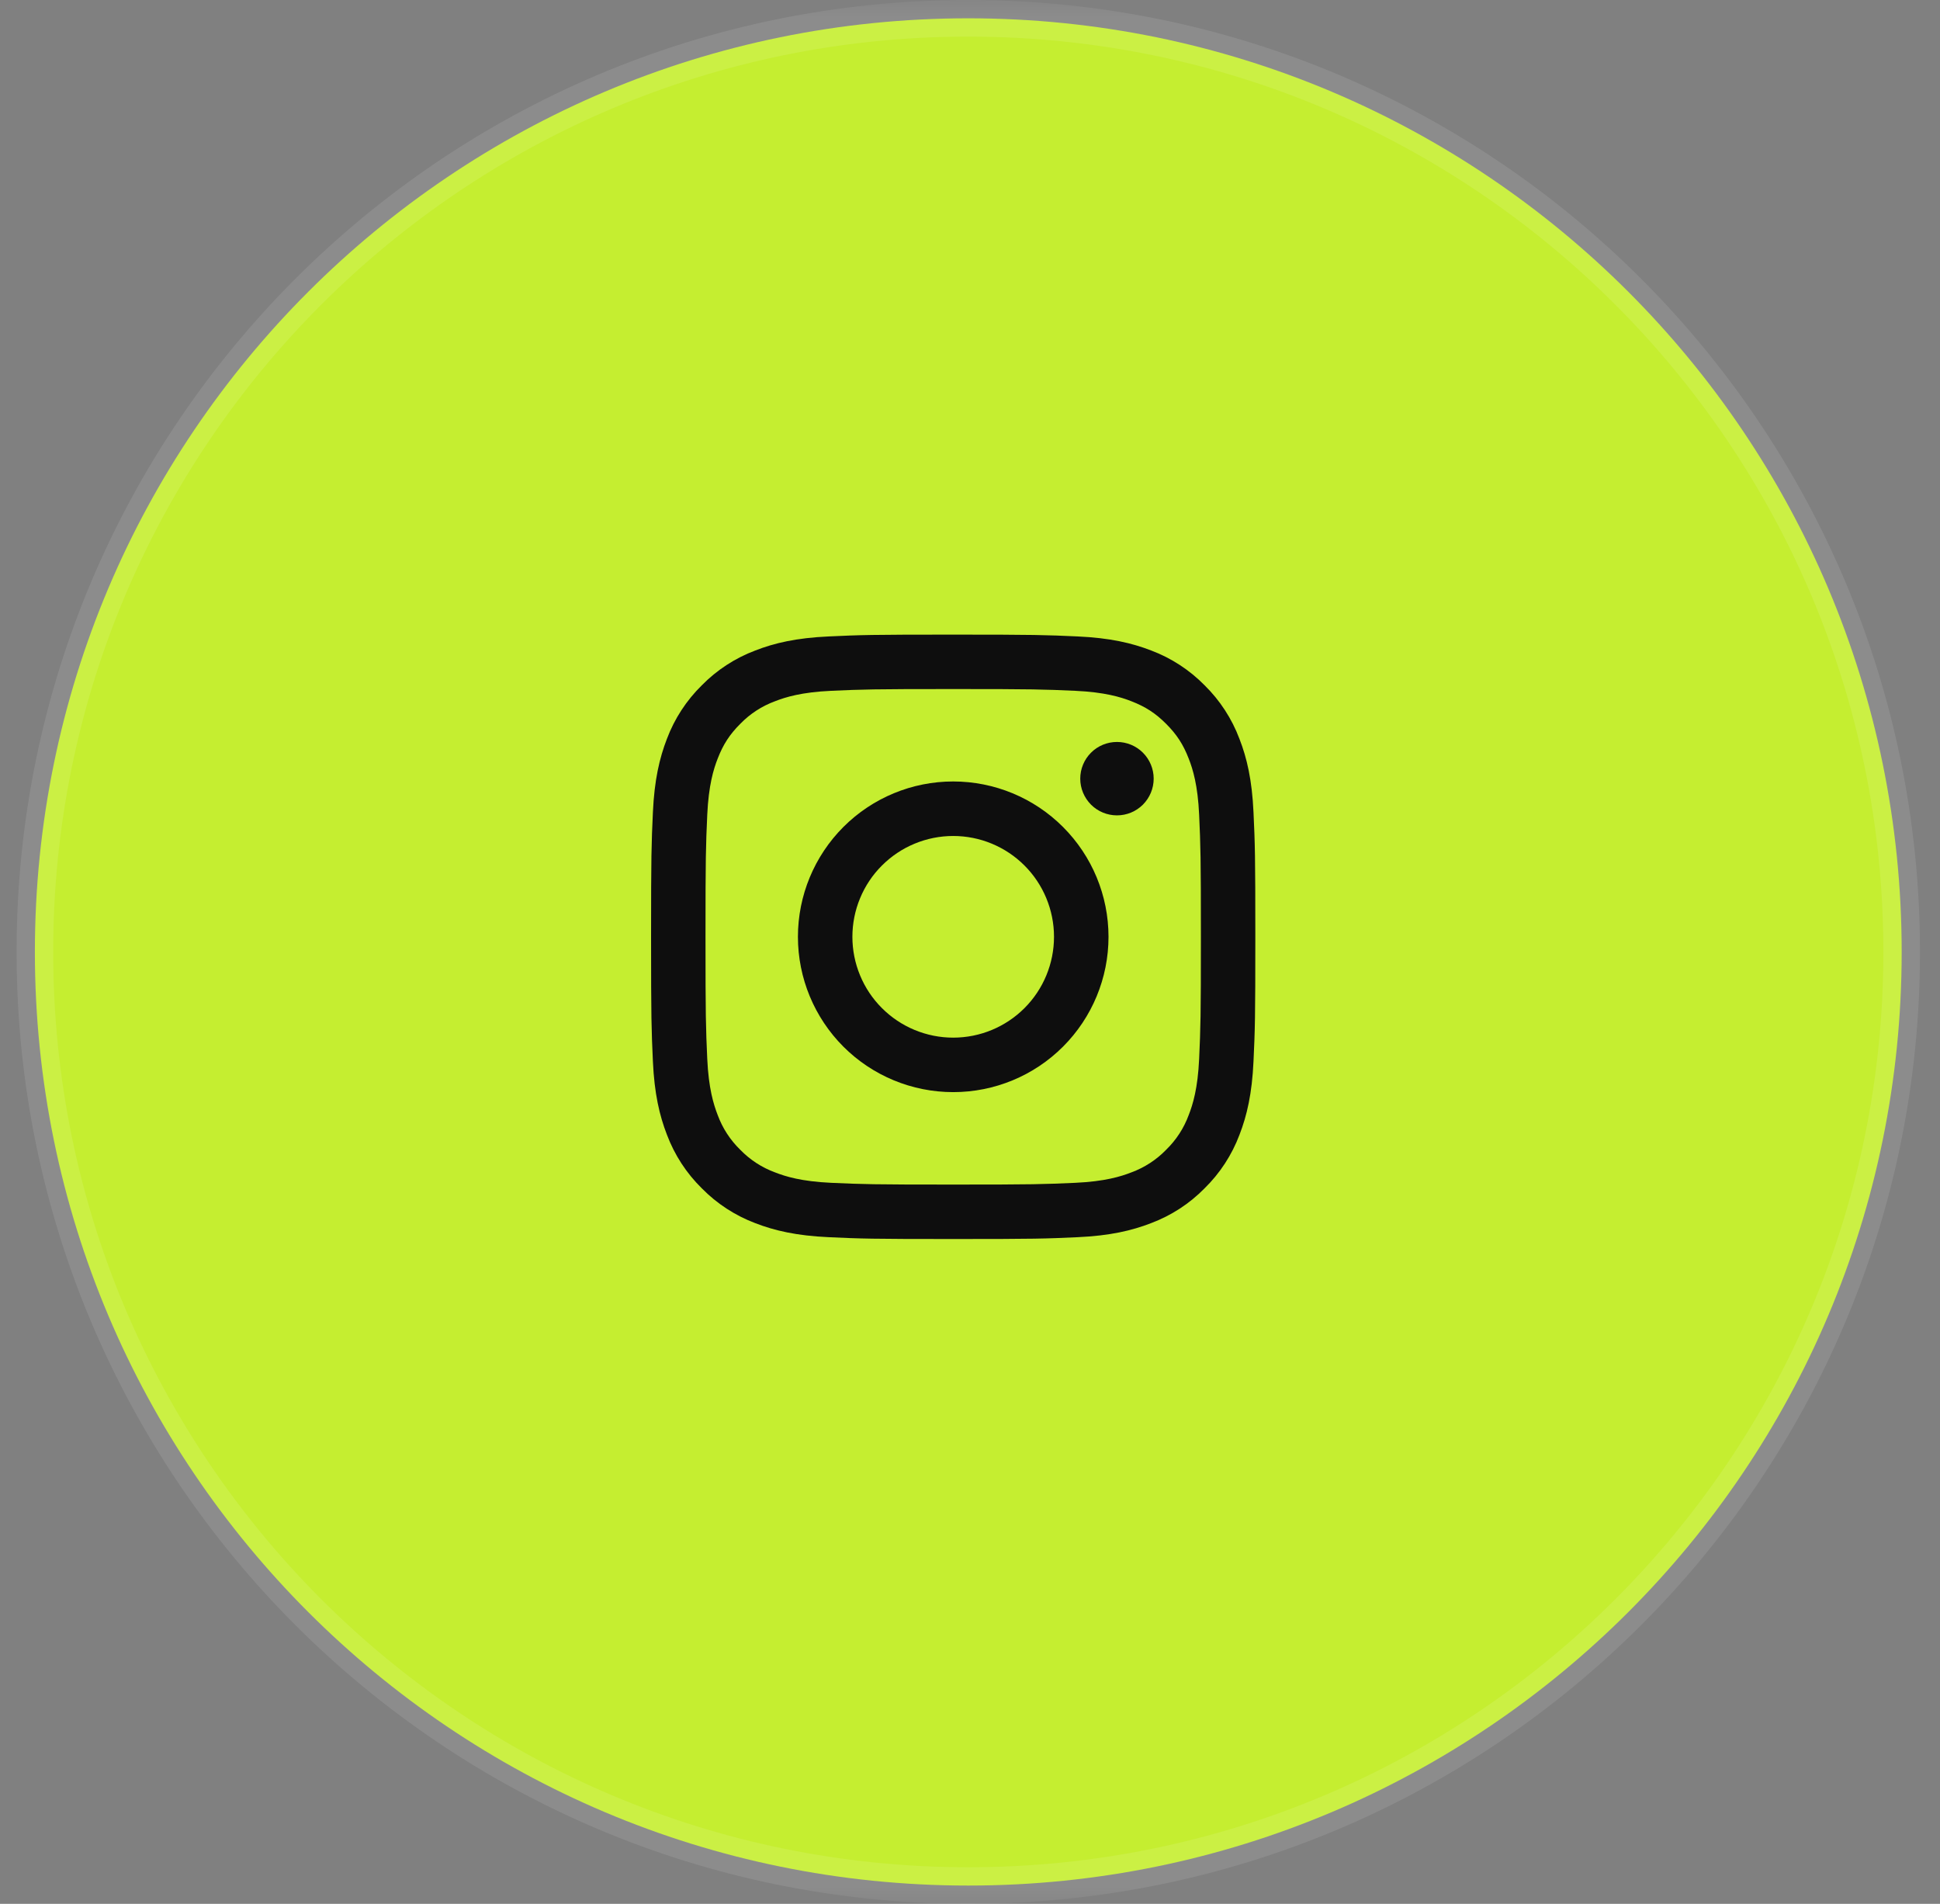
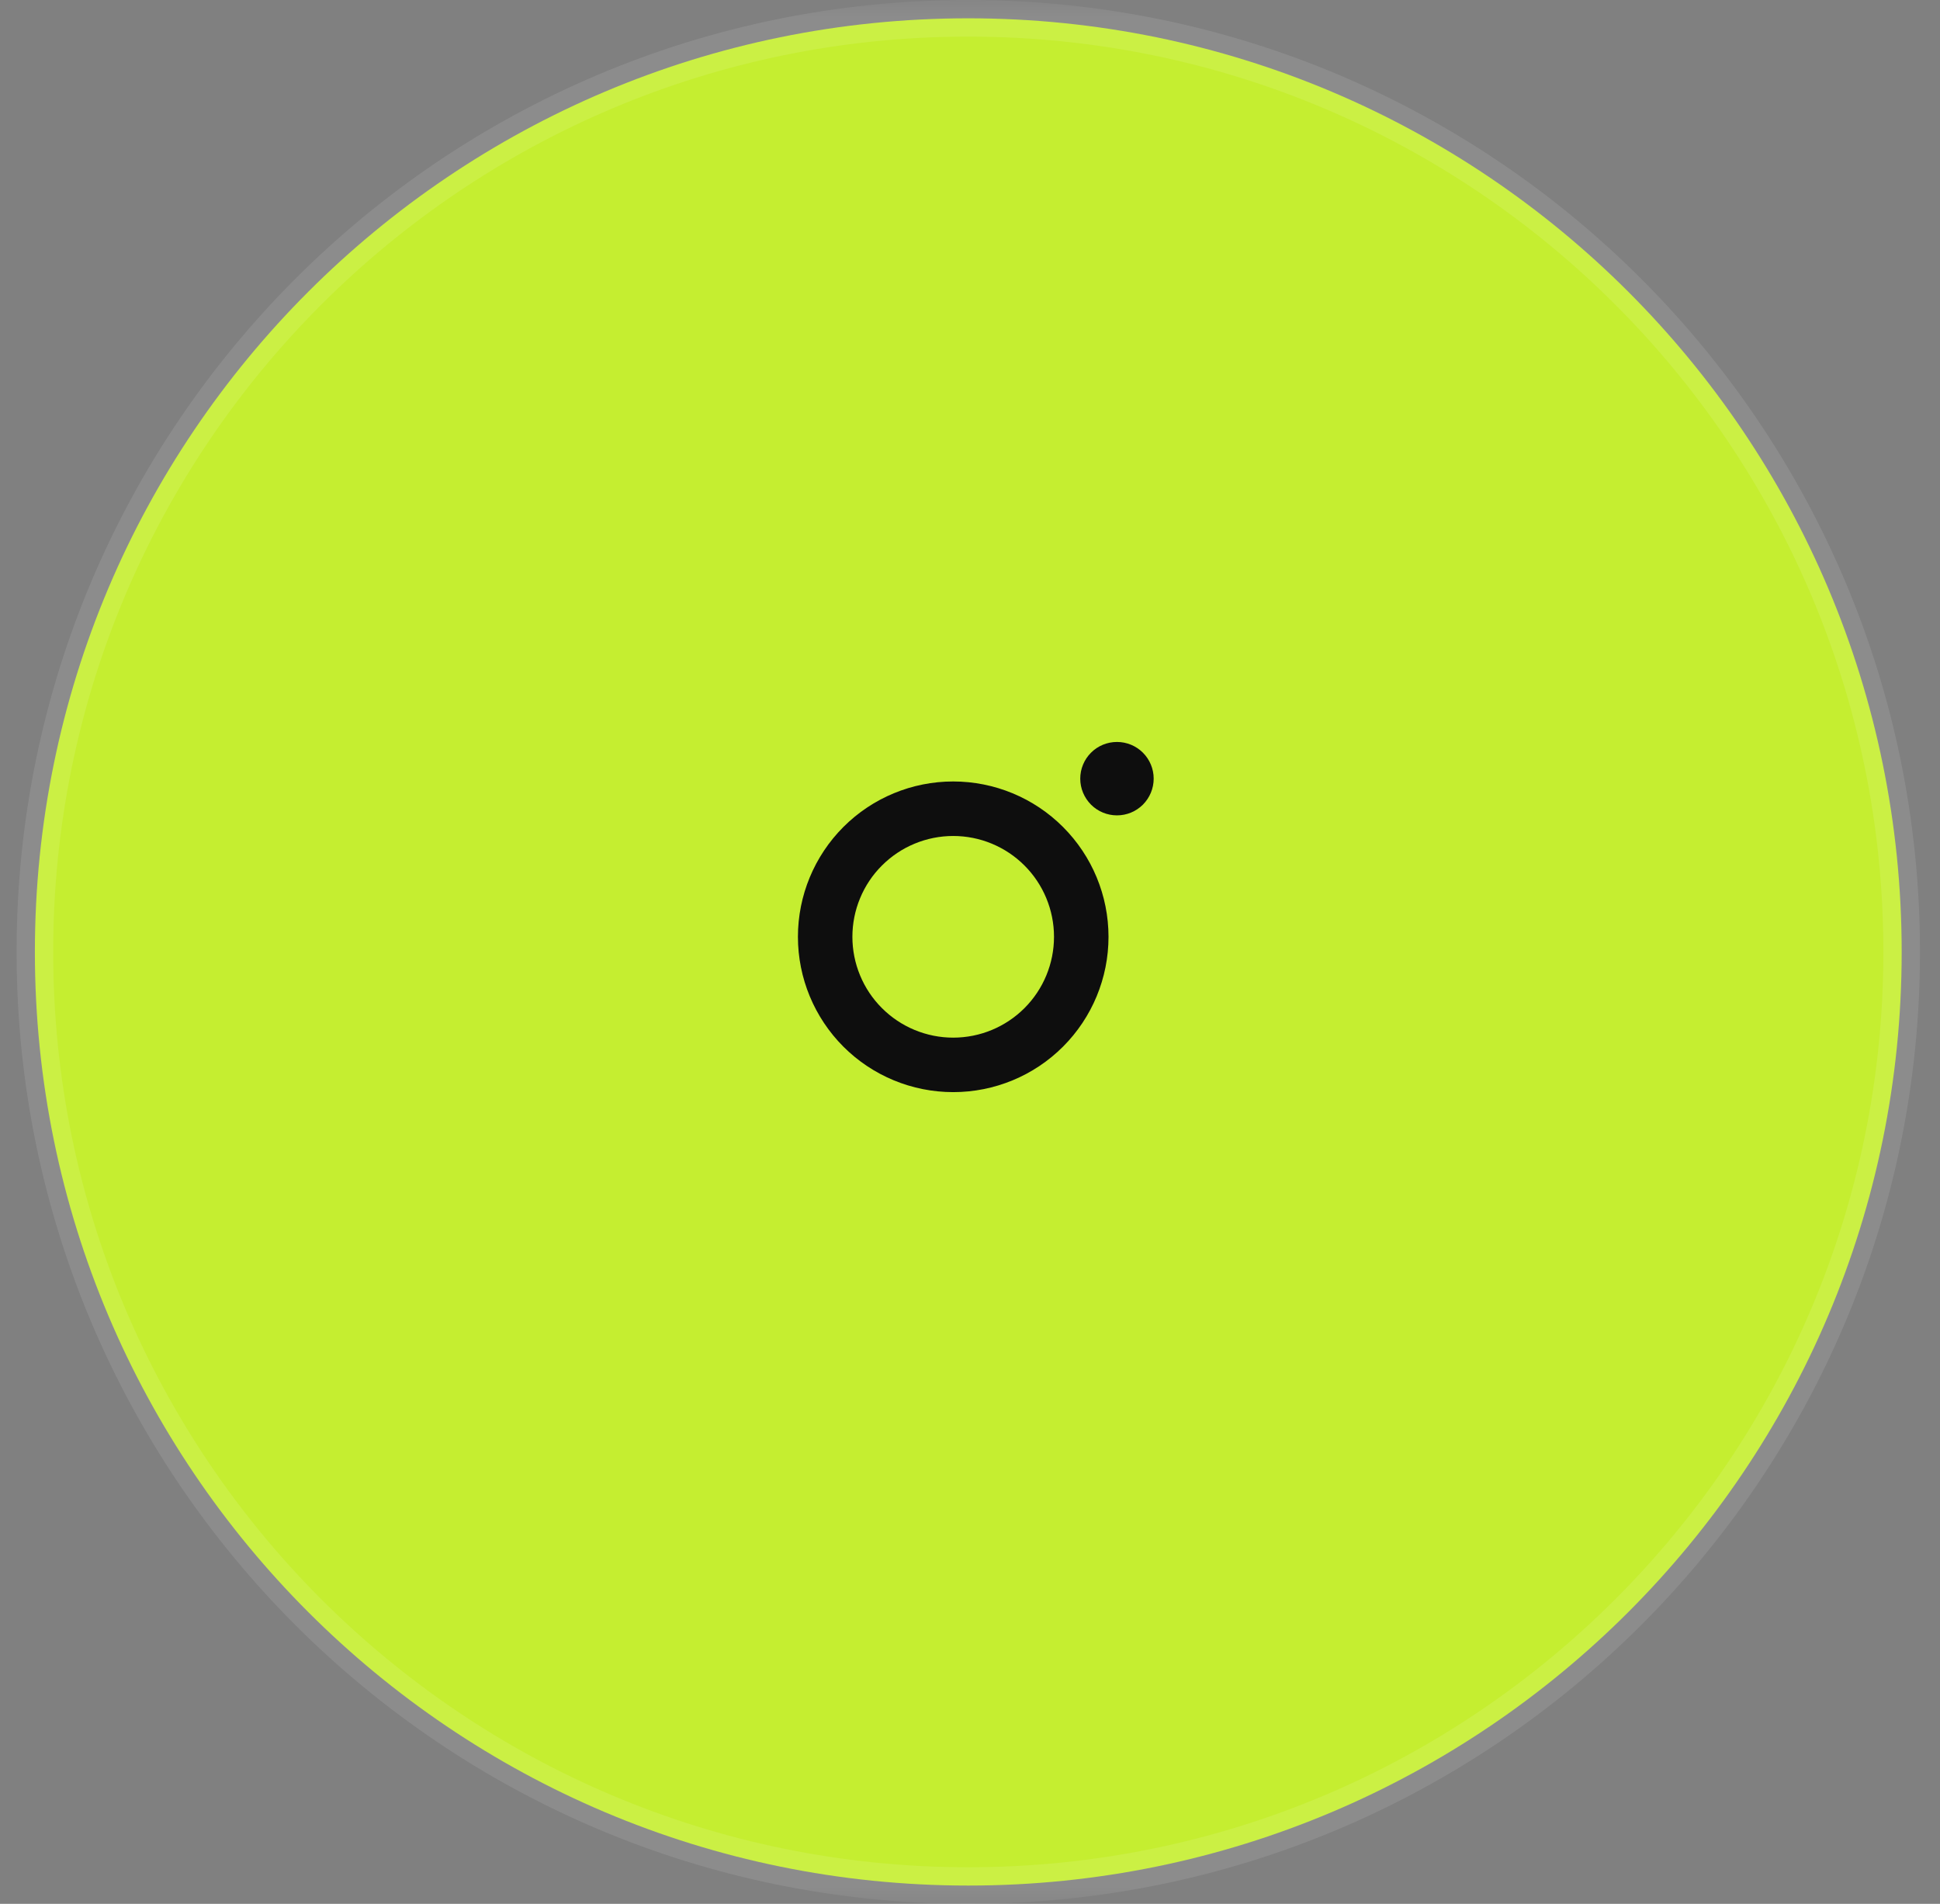
<svg xmlns="http://www.w3.org/2000/svg" width="53" height="52" viewBox="0 0 53 52" fill="none">
  <rect x="0" y="0" width="53" height="52" fill="#808080" stroke="none" />
  <g clip-path="url(#clip0_281_51)">
    <mask id="mask0_281_51" style="mask-type:luminance" maskUnits="userSpaceOnUse" x="0" y="0" width="53" height="52">
      <path d="M53 0H0V52H53V0Z" fill="white" />
    </mask>
    <g mask="url(#mask0_281_51)">
      <path d="M26.453 0.5C40.536 0.5 51.953 11.917 51.953 26C51.953 40.083 40.536 51.5 26.453 51.5C12.37 51.5 0.953 40.083 0.953 26C0.953 11.917 12.37 0.5 26.453 0.5Z" fill="#C5EE30" stroke="white" stroke-opacity="0.1" />
-       <path fill-rule="evenodd" clip-rule="evenodd" d="M26.041 17.333C23.799 17.333 23.519 17.342 22.638 17.383C21.759 17.423 21.159 17.562 20.634 17.767C20.084 17.974 19.585 18.298 19.172 18.719C18.752 19.131 18.427 19.63 18.22 20.18C18.017 20.705 17.877 21.306 17.837 22.185C17.797 23.065 17.787 23.345 17.787 25.587C17.787 27.829 17.797 28.109 17.837 28.99C17.877 29.869 18.017 30.469 18.221 30.994C18.428 31.544 18.752 32.043 19.173 32.456C19.585 32.876 20.084 33.2 20.634 33.408C21.159 33.611 21.759 33.751 22.638 33.791C23.519 33.832 23.799 33.841 26.041 33.841C28.283 33.841 28.564 33.832 29.444 33.791C30.323 33.751 30.923 33.611 31.448 33.407C31.998 33.2 32.497 32.876 32.91 32.455C33.33 32.043 33.655 31.544 33.862 30.994C34.066 30.469 34.205 29.869 34.245 28.99C34.286 28.109 34.295 27.829 34.295 25.587C34.295 23.345 34.286 23.065 34.245 22.184C34.205 21.305 34.066 20.705 33.861 20.18C33.654 19.629 33.329 19.13 32.91 18.718C32.497 18.298 31.998 17.973 31.448 17.766C30.923 17.563 30.322 17.423 29.443 17.383C28.564 17.343 28.283 17.333 26.041 17.333ZM26.041 18.82C28.245 18.82 28.506 18.829 29.377 18.868C30.181 18.905 30.618 19.039 30.909 19.153C31.294 19.302 31.57 19.481 31.858 19.77C32.147 20.058 32.326 20.334 32.475 20.719C32.589 21.01 32.723 21.447 32.76 22.251C32.799 23.122 32.808 23.383 32.808 25.587C32.808 27.791 32.799 28.052 32.76 28.923C32.723 29.727 32.589 30.164 32.475 30.455C32.343 30.814 32.132 31.138 31.858 31.404C31.592 31.678 31.268 31.889 30.909 32.021C30.618 32.135 30.181 32.269 29.377 32.306C28.506 32.345 28.245 32.354 26.041 32.354C23.837 32.354 23.576 32.345 22.705 32.306C21.901 32.269 21.464 32.135 21.173 32.021C20.814 31.889 20.49 31.678 20.224 31.404C19.95 31.138 19.739 30.814 19.607 30.455C19.494 30.164 19.359 29.727 19.322 28.923C19.283 28.052 19.274 27.791 19.274 25.587C19.274 23.383 19.283 23.122 19.322 22.251C19.359 21.447 19.493 21.01 19.607 20.719C19.756 20.334 19.935 20.058 20.224 19.77C20.49 19.496 20.814 19.285 21.173 19.153C21.464 19.039 21.901 18.905 22.705 18.868C23.576 18.829 23.837 18.82 26.041 18.82Z" fill="#0E0E0E" />
      <path fill-rule="evenodd" clip-rule="evenodd" d="M26.041 28.341C25.68 28.341 25.322 28.27 24.987 28.131C24.653 27.993 24.35 27.79 24.094 27.534C23.838 27.279 23.635 26.975 23.497 26.641C23.358 26.307 23.287 25.949 23.287 25.587C23.287 25.225 23.358 24.867 23.497 24.533C23.635 24.199 23.838 23.895 24.094 23.64C24.35 23.384 24.653 23.181 24.987 23.043C25.322 22.904 25.68 22.833 26.041 22.833C26.772 22.833 27.472 23.123 27.989 23.64C28.505 24.156 28.795 24.857 28.795 25.587C28.795 26.317 28.505 27.018 27.989 27.534C27.472 28.051 26.772 28.341 26.041 28.341ZM26.041 21.344C24.916 21.344 23.837 21.791 23.041 22.587C22.246 23.383 21.799 24.462 21.799 25.587C21.799 26.712 22.246 27.791 23.041 28.587C23.837 29.383 24.916 29.829 26.041 29.829C27.166 29.829 28.246 29.383 29.041 28.587C29.837 27.791 30.284 26.712 30.284 25.587C30.284 24.462 29.837 23.383 29.041 22.587C28.246 21.791 27.166 21.344 26.041 21.344ZM31.518 21.267C31.518 21.533 31.412 21.788 31.224 21.977C31.036 22.165 30.781 22.27 30.515 22.27C30.249 22.27 29.994 22.165 29.806 21.977C29.618 21.788 29.512 21.533 29.512 21.267C29.512 21.001 29.618 20.746 29.806 20.558C29.994 20.37 30.249 20.265 30.515 20.265C30.781 20.265 31.036 20.37 31.224 20.558C31.412 20.746 31.518 21.001 31.518 21.267Z" fill="#0E0E0E" />
    </g>
  </g>
  <defs>
    <clipPath id="clip0_281_51">
      <rect width="53" height="52" fill="white" />
    </clipPath>
  </defs>
</svg>